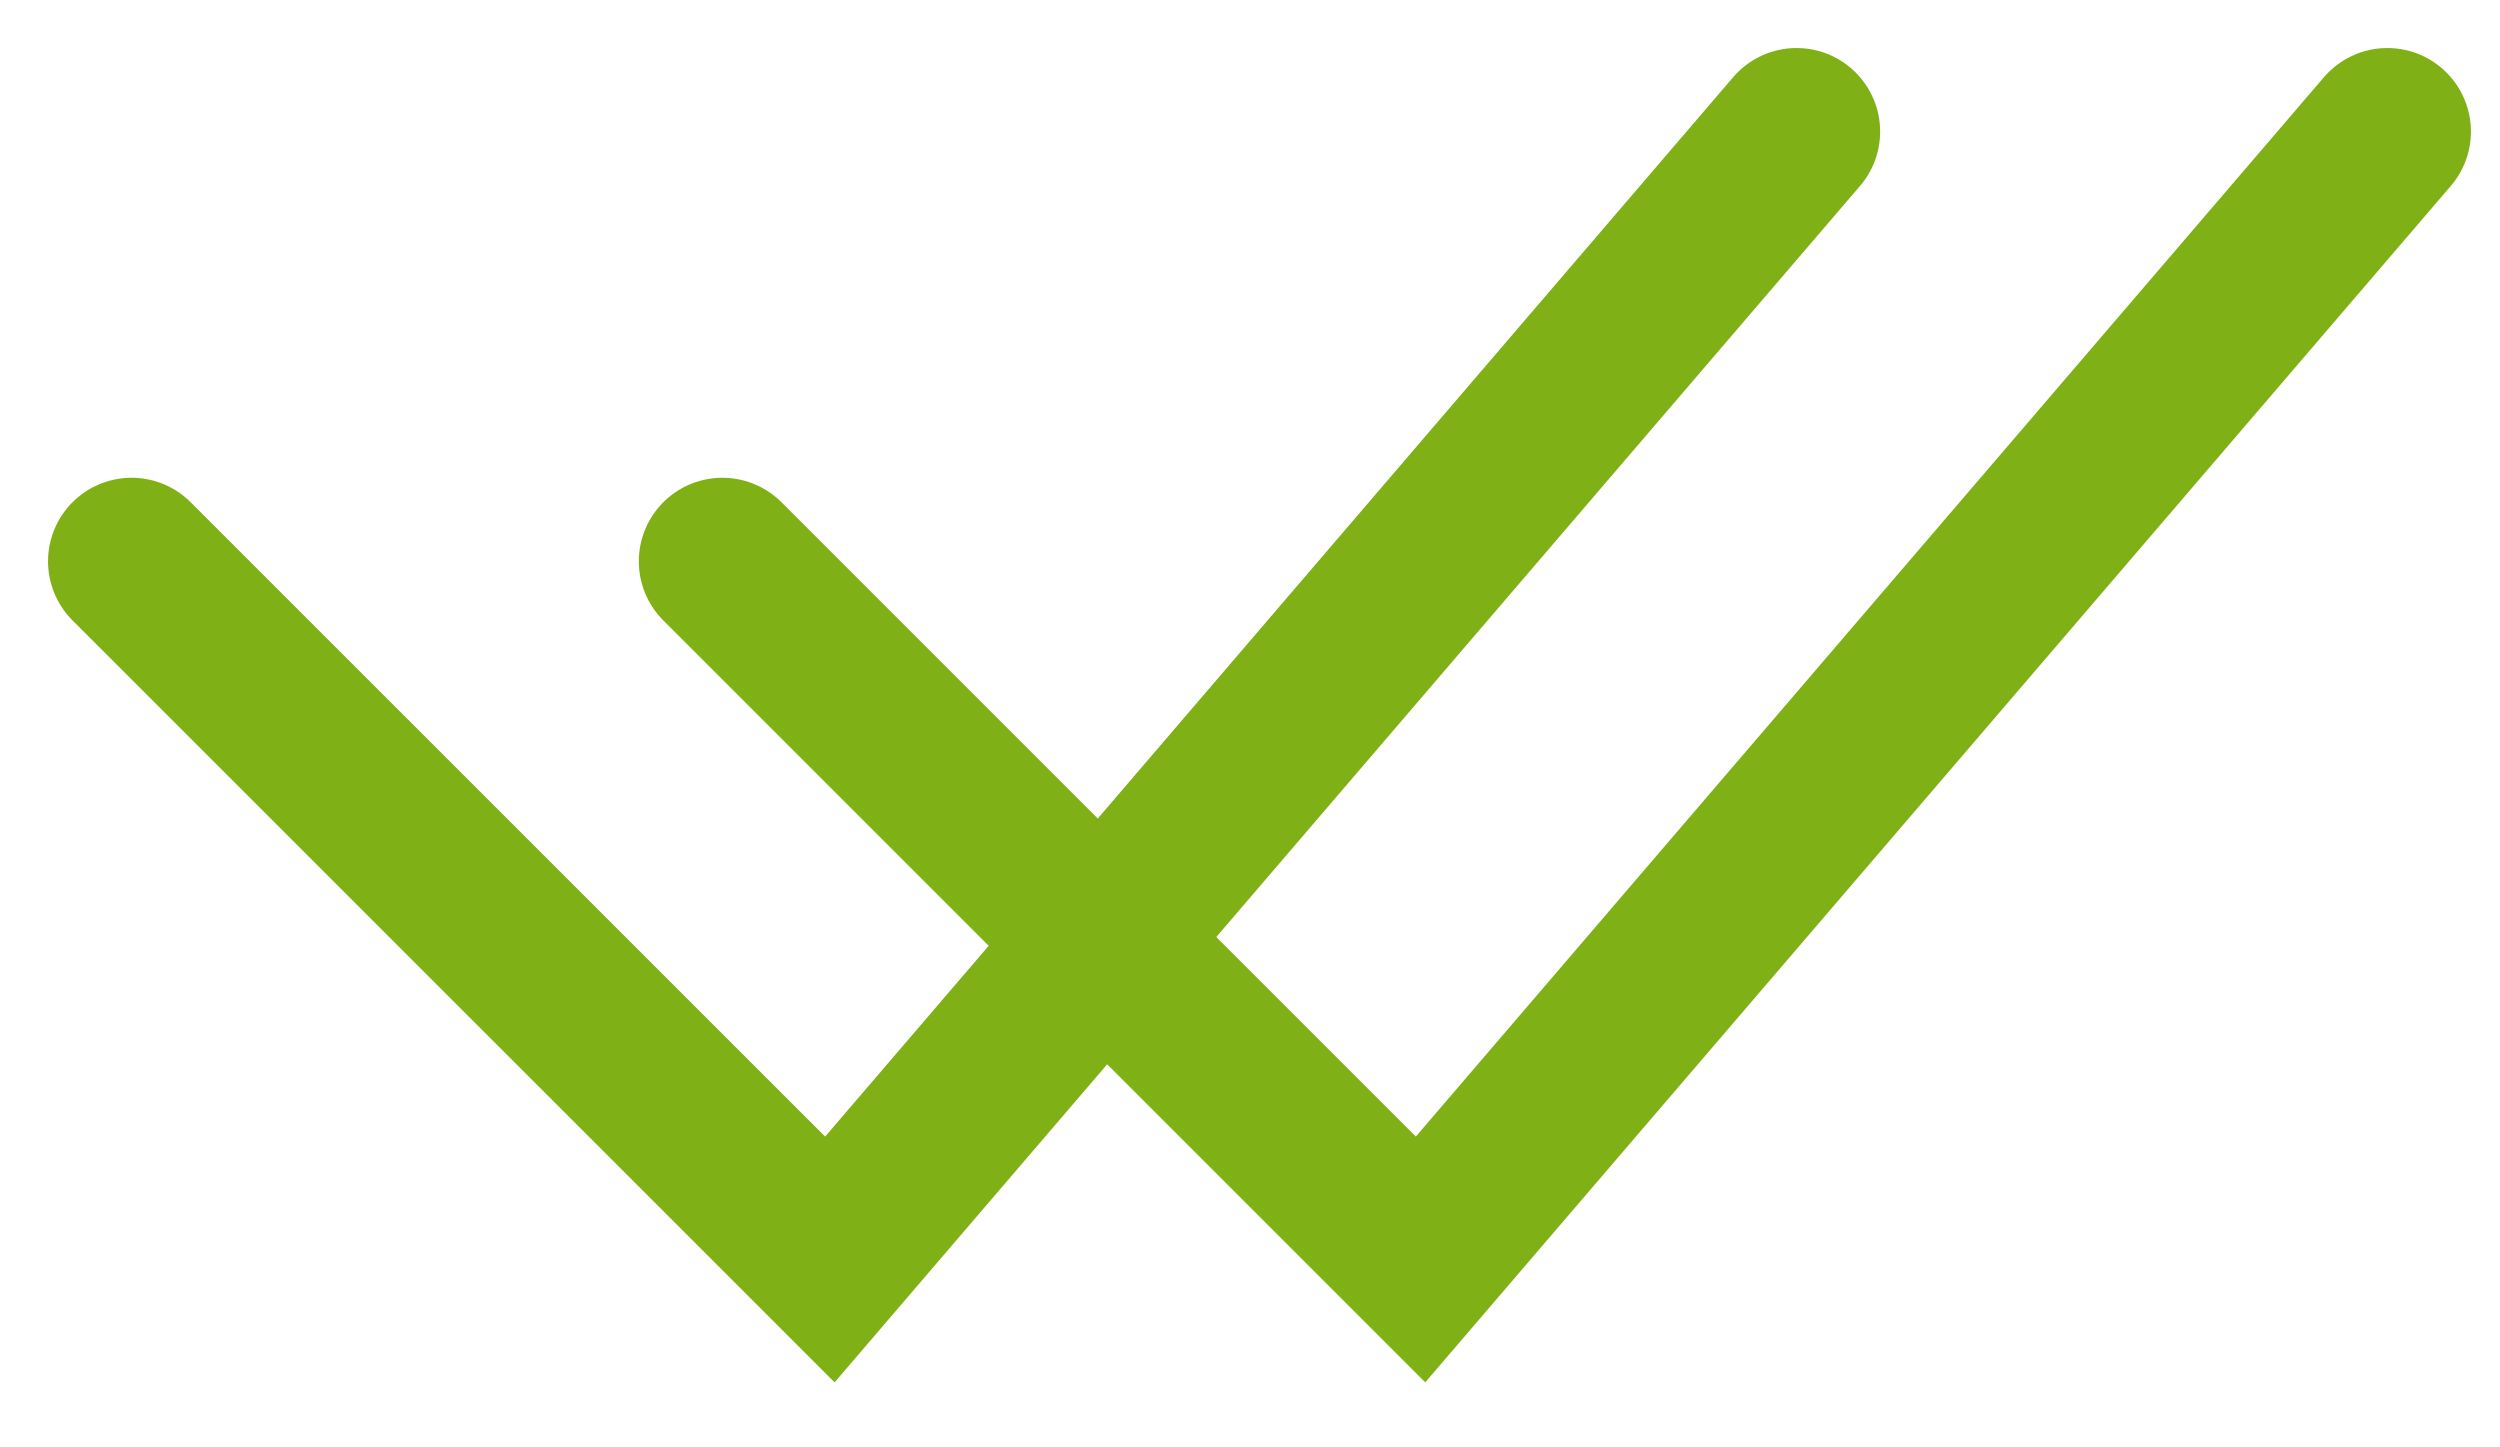
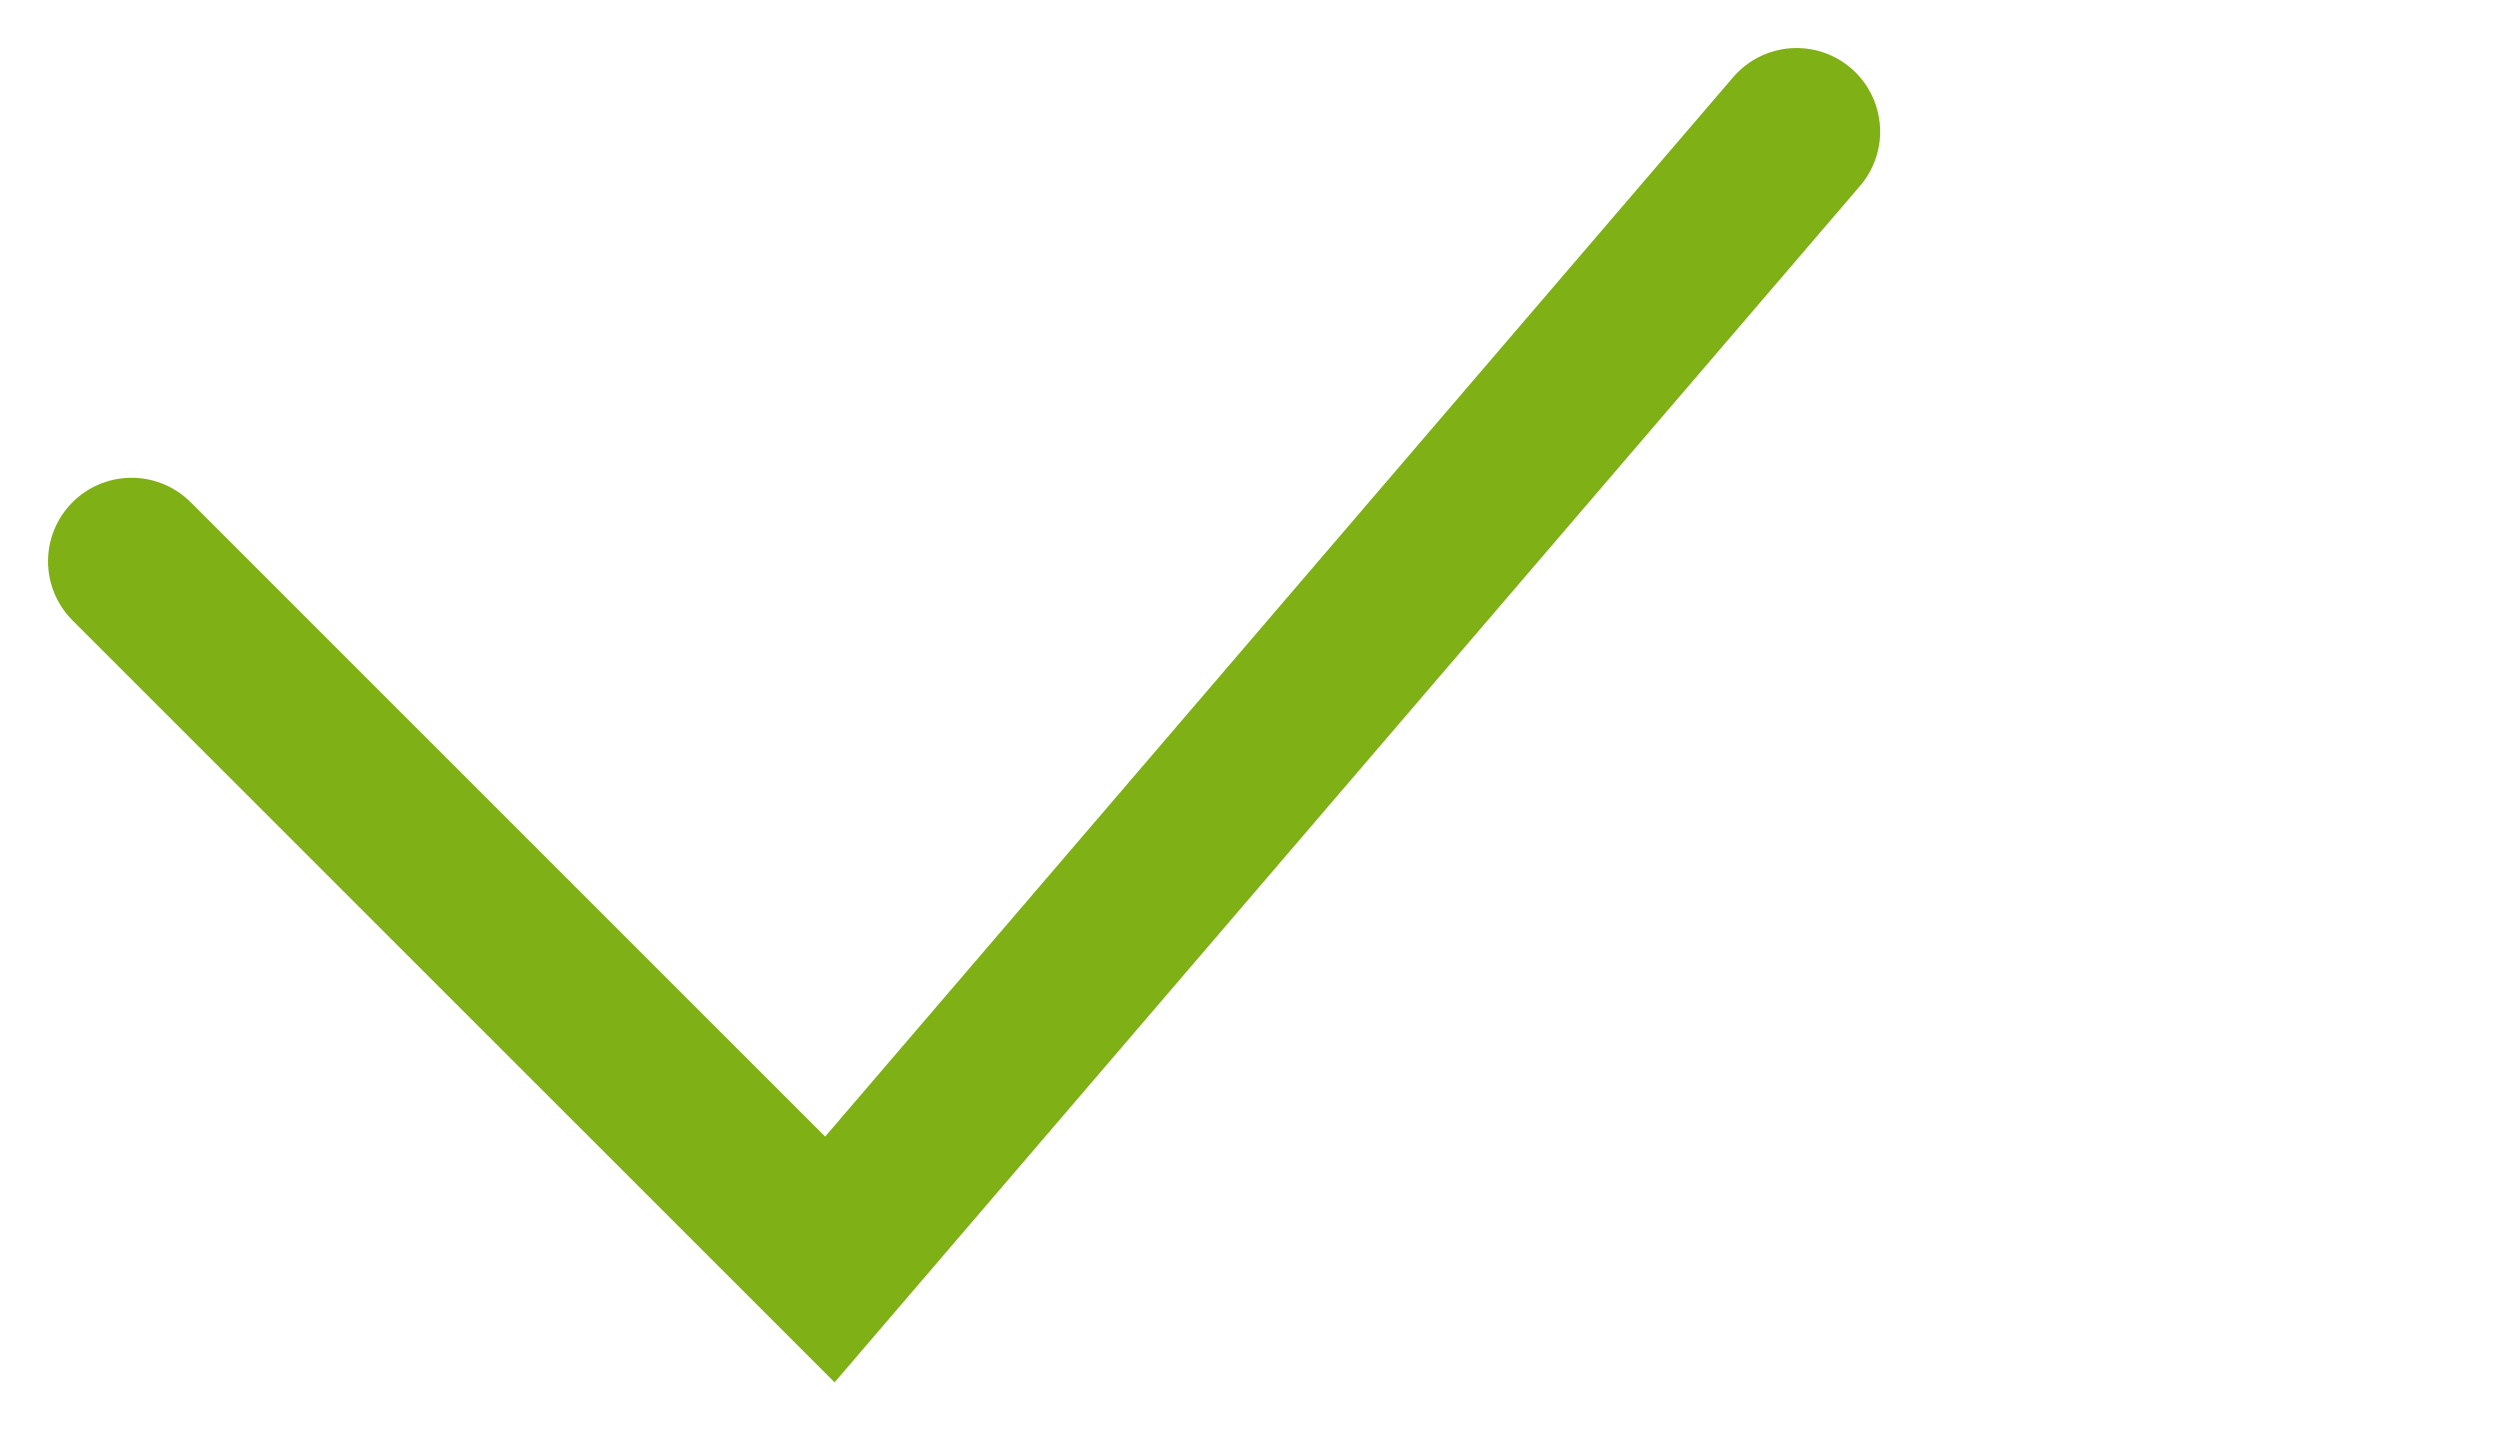
<svg xmlns="http://www.w3.org/2000/svg" width="19" height="11" viewBox="0 0 19 11" fill="none">
  <path d="M1 4.266L6.307 9.572L13.654 1" stroke="#7FB015" stroke-width="1.27" stroke-linecap="round" />
-   <path d="M5.49 4.266L10.796 9.572L18.144 1" stroke="#7FB015" stroke-width="1.27" stroke-linecap="round" />
</svg>